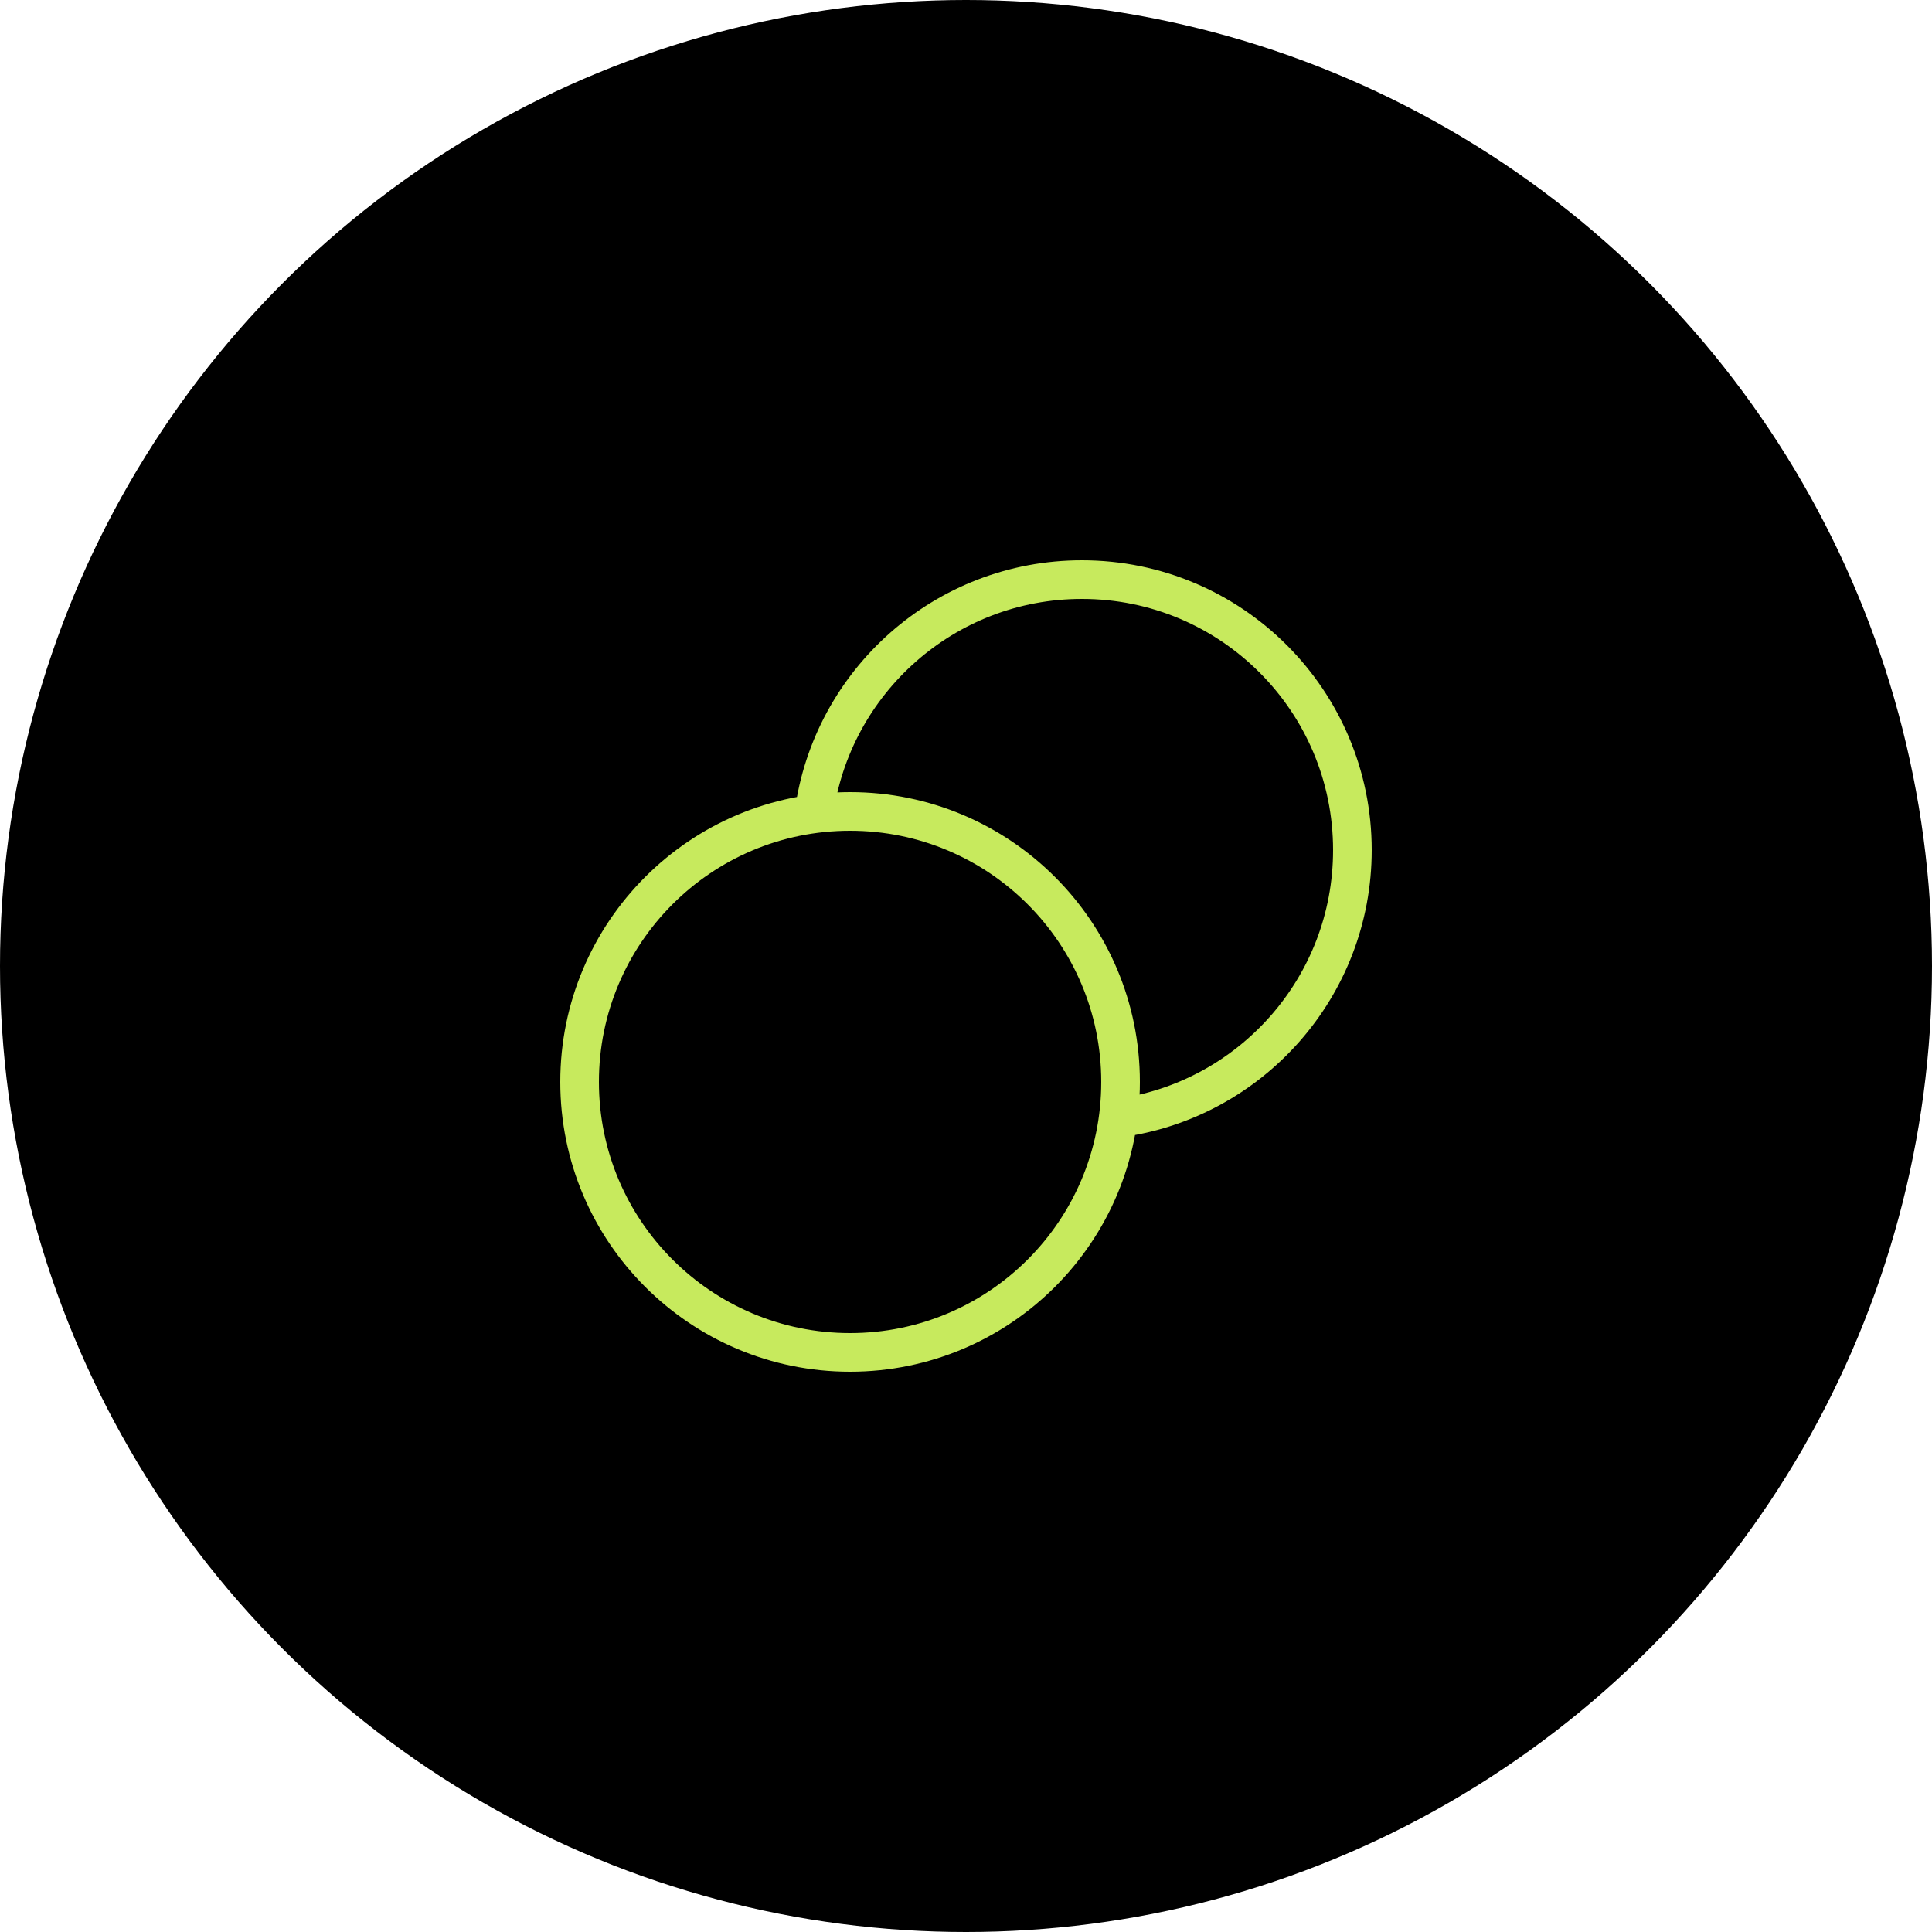
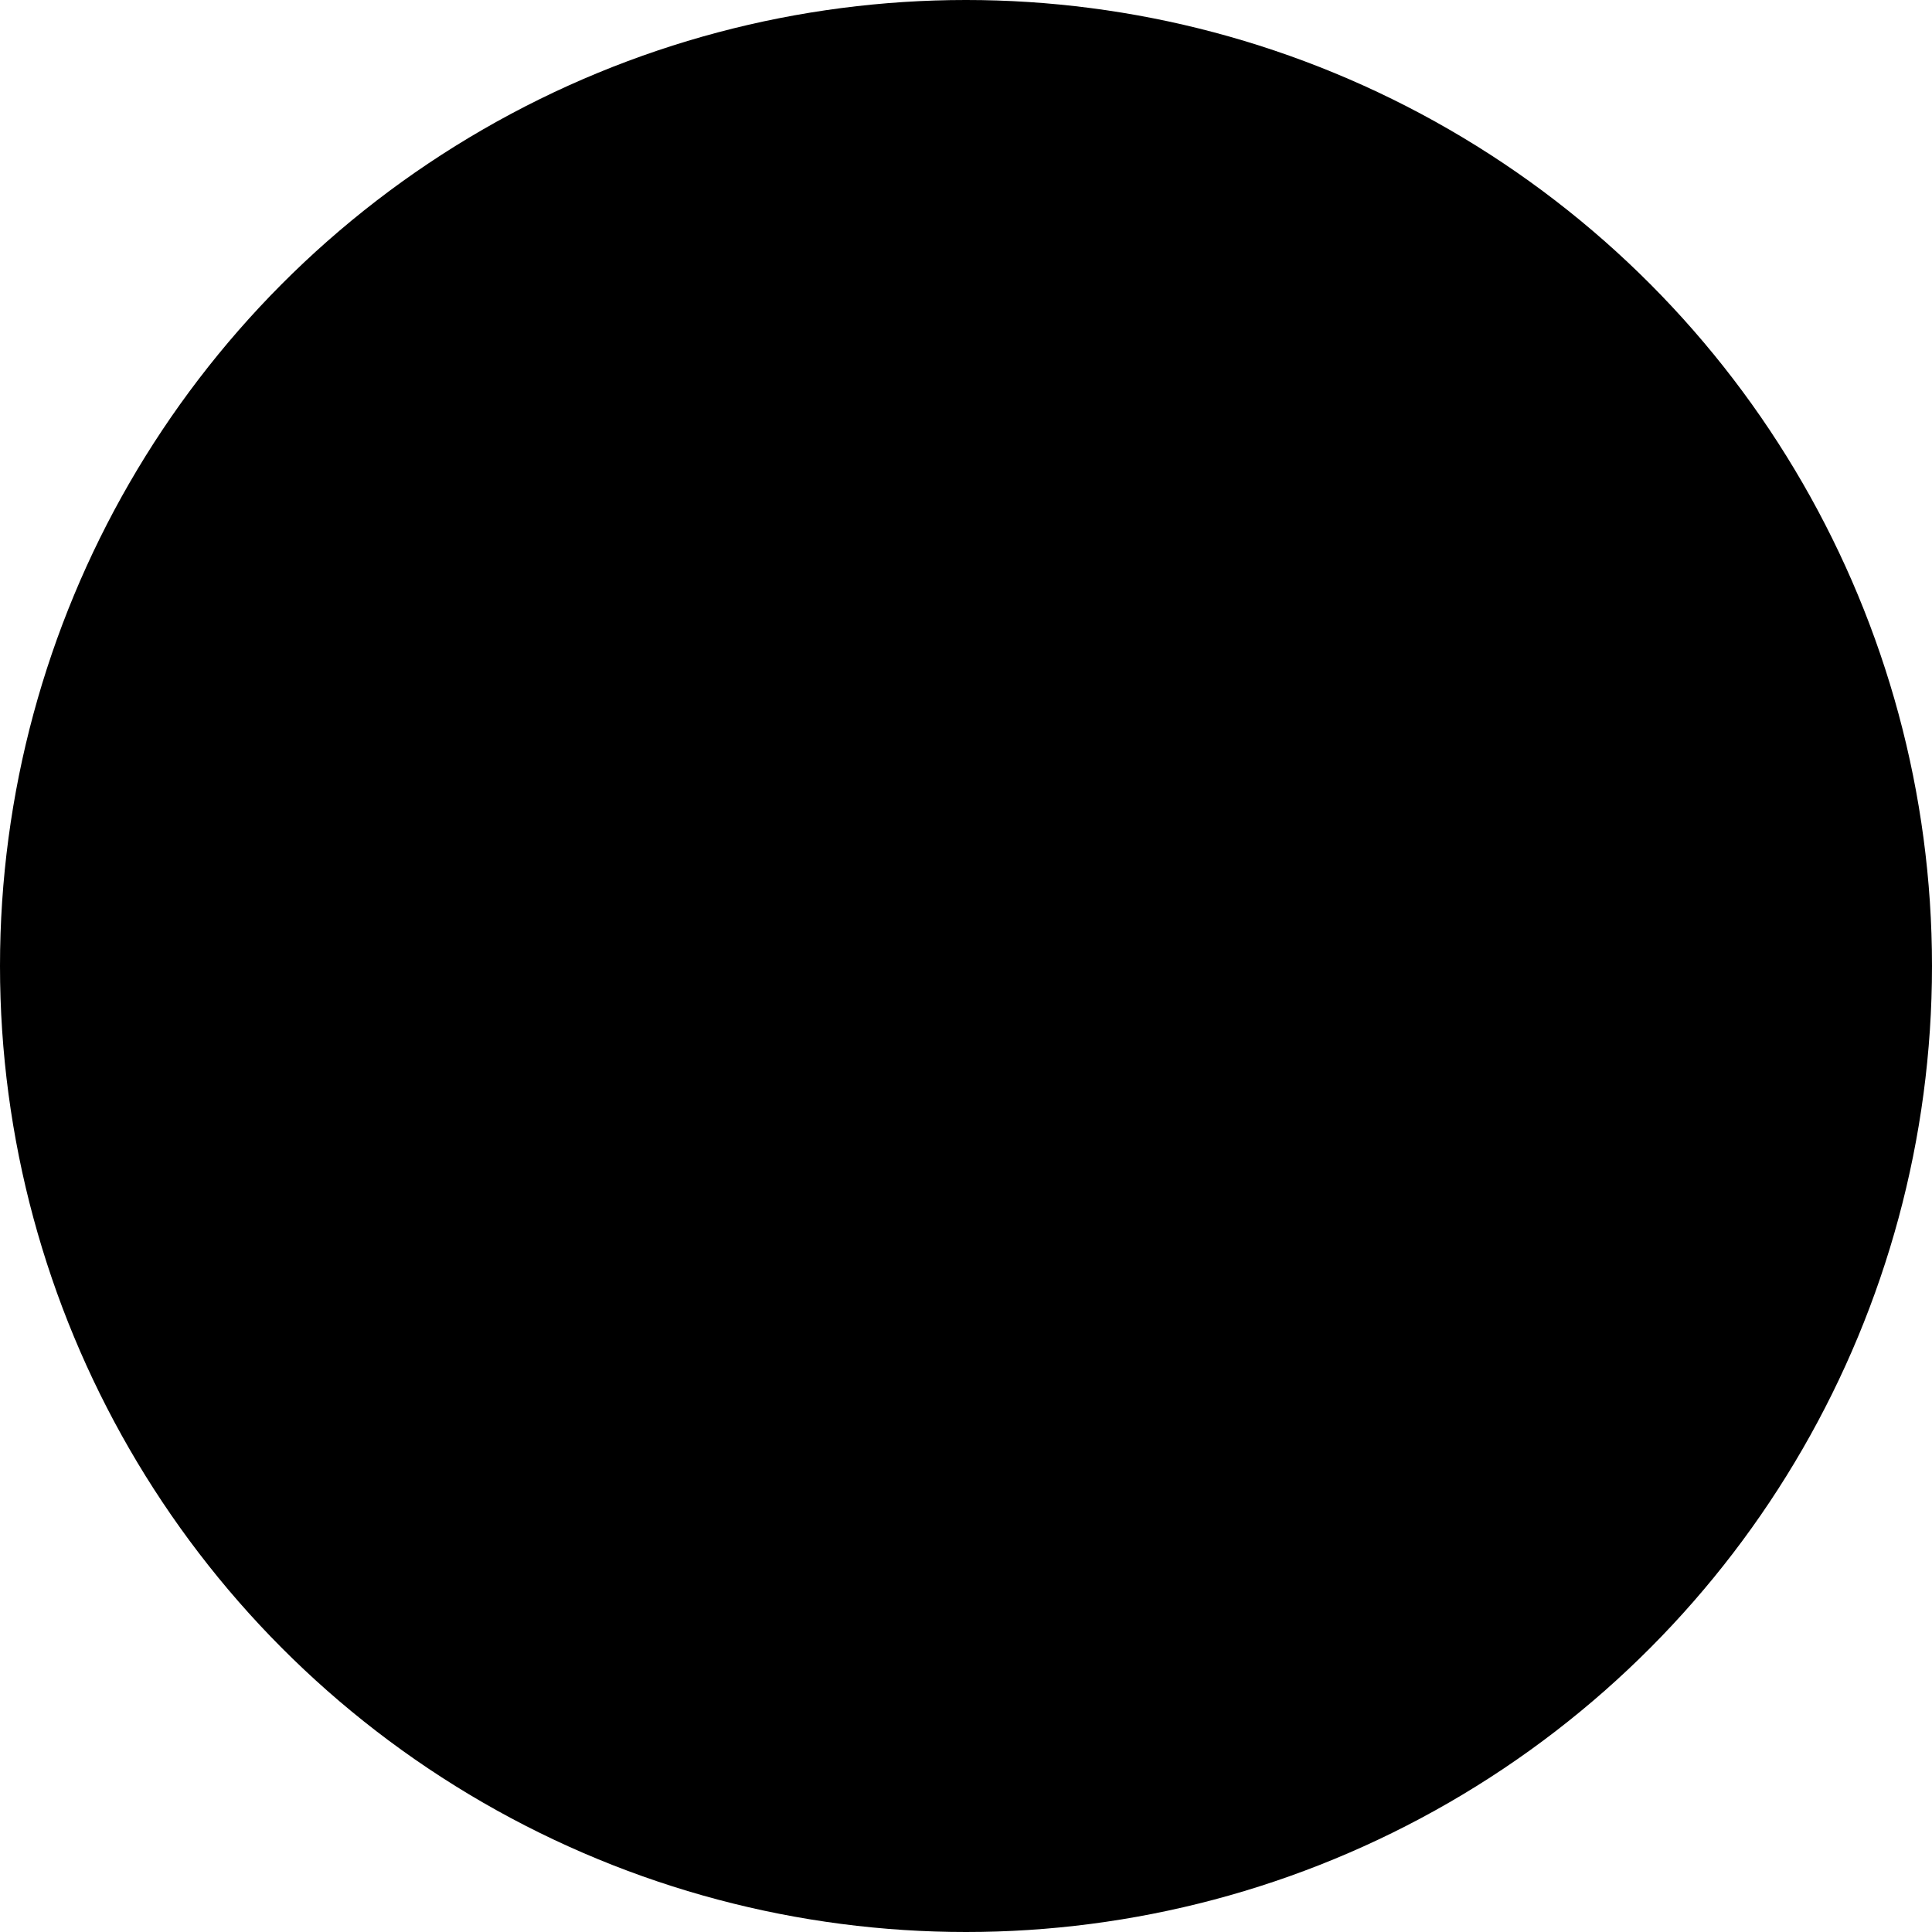
<svg xmlns="http://www.w3.org/2000/svg" width="100" height="100" viewBox="0 0 100 100" fill="none">
  <circle cx="50" cy="50" r="50" fill="black" />
-   <path d="M57.876 57.876C64.721 56.959 70 51.096 70 44C70 36.268 63.732 30 56 30C48.904 30 43.041 35.279 42.124 42.124M58 56C58 63.732 51.732 70 44 70C36.268 70 30 63.732 30 56C30 48.268 36.268 42 44 42C51.732 42 58 48.268 58 56Z" stroke="#C7EA5D" stroke-width="2" stroke-linecap="round" stroke-linejoin="round" />
</svg>